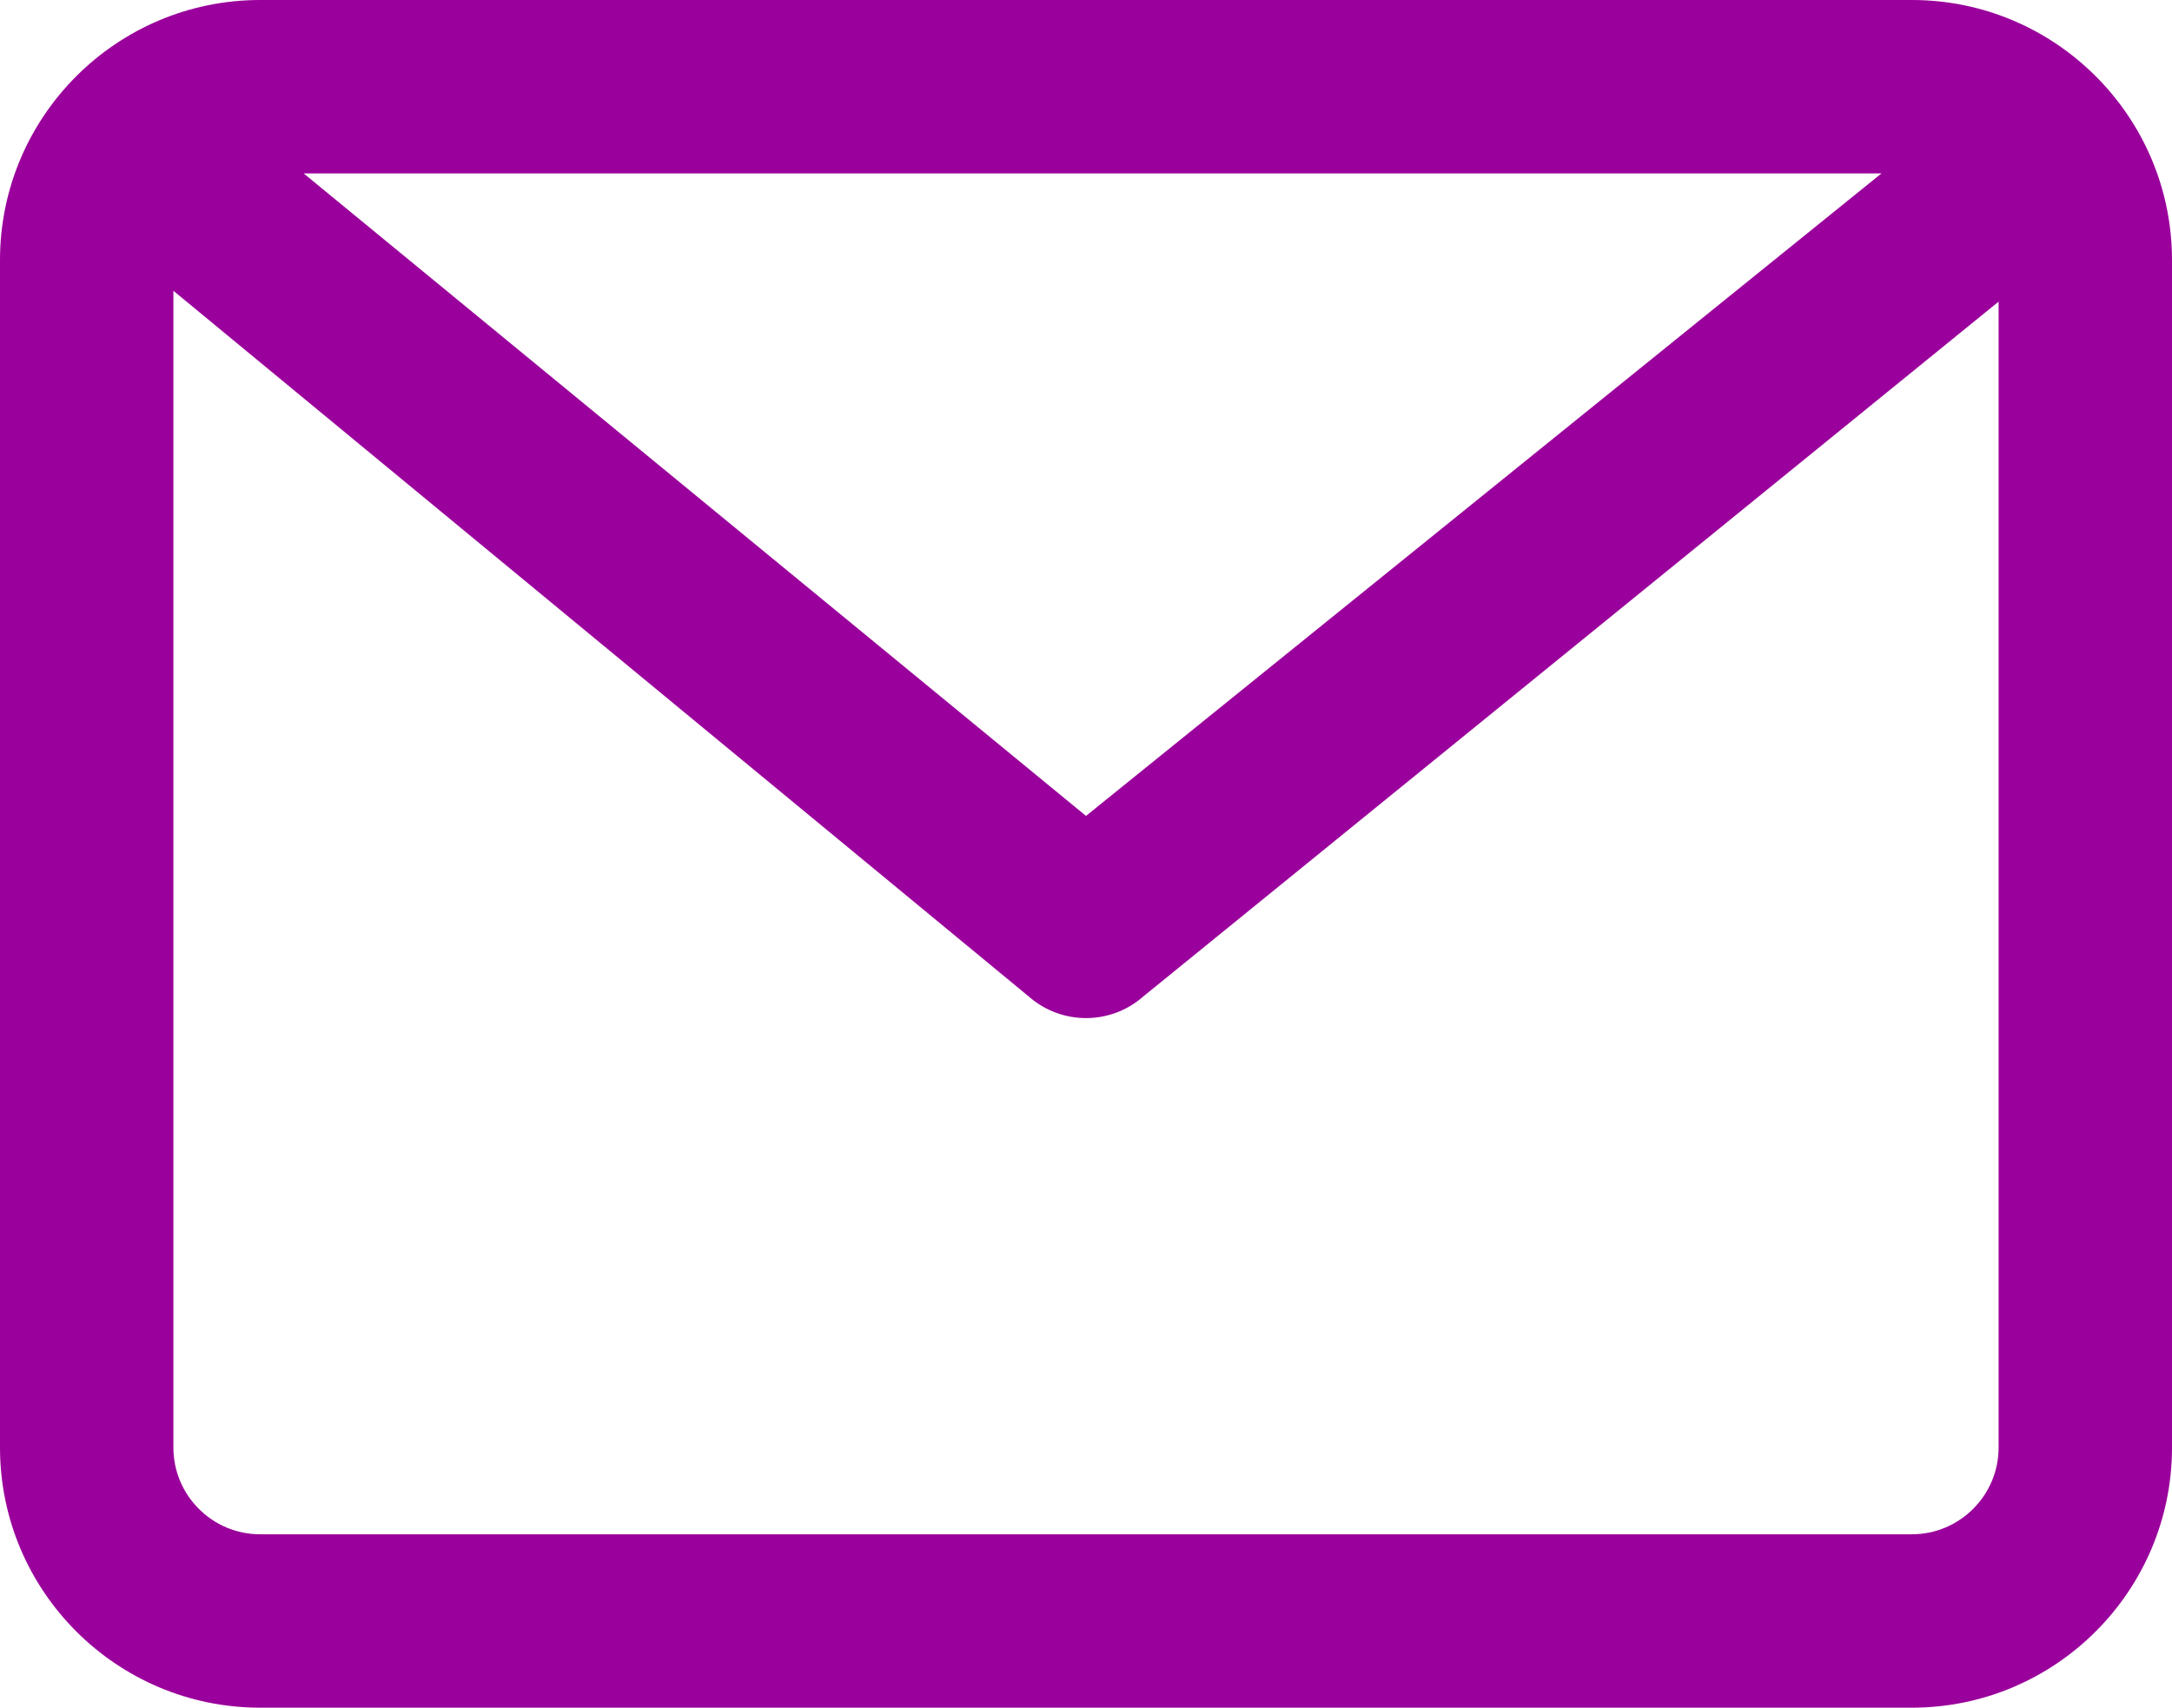
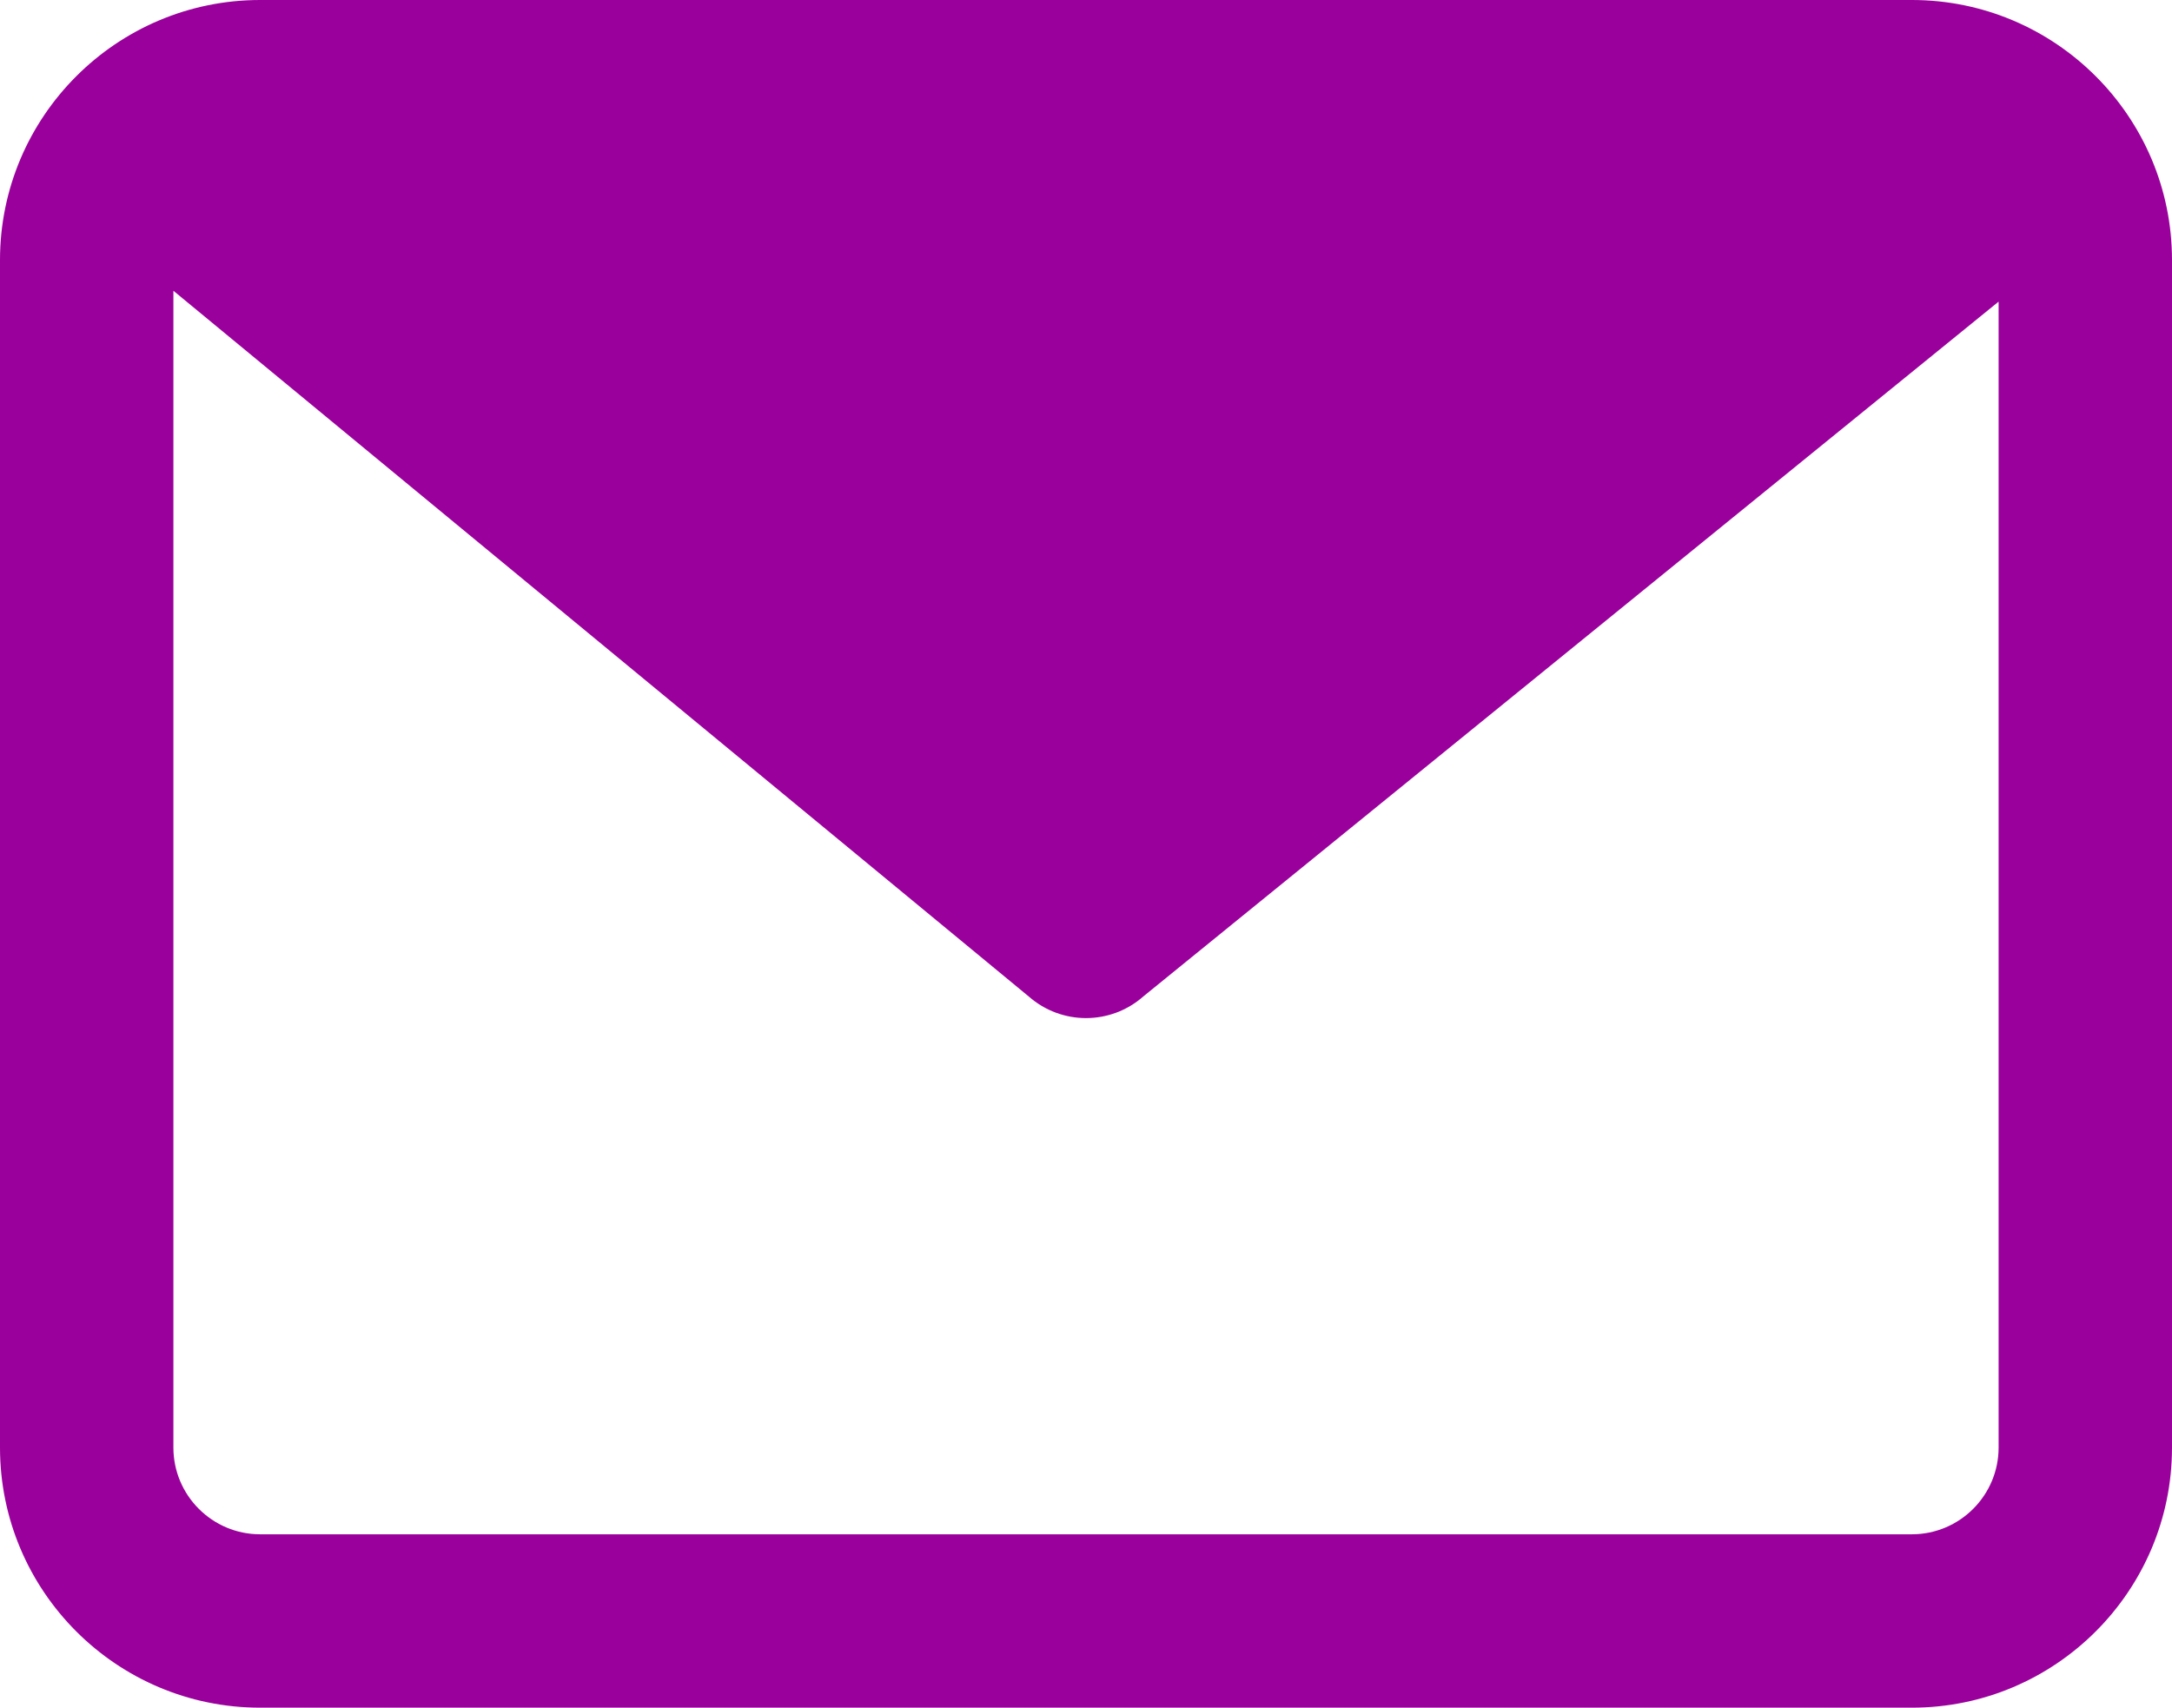
<svg xmlns="http://www.w3.org/2000/svg" width="24" height="18.87" viewBox="0 0 24 18.87" fill="none">
  <desc>
			Created with Pixso.
	</desc>
  <defs />
-   <path id="Combined Shape" d="M21.126 0L2.874 0C1.289 0 0 1.289 0 2.874L0 15.996C0 17.581 1.289 18.87 2.874 18.87L21.126 18.87C22.711 18.87 24 17.581 24 15.996L24 2.874C24 1.289 22.711 0 21.126 0ZM20.79 1.916L12 9.016L3.355 1.916L20.79 1.916ZM22.084 3.333L12.633 11.011C12.453 11.17 12.226 11.25 12 11.25C11.774 11.25 11.548 11.17 11.367 11.011L1.916 3.213L1.916 15.996C1.916 16.524 2.346 16.954 2.874 16.954L21.126 16.954C21.654 16.954 22.084 16.524 22.084 15.996L22.084 3.333Z" clip-rule="evenodd" fill="#9A009B" fill-opacity="1" fill-rule="evenodd" />
+   <path id="Combined Shape" d="M21.126 0L2.874 0C1.289 0 0 1.289 0 2.874L0 15.996C0 17.581 1.289 18.87 2.874 18.87L21.126 18.87C22.711 18.87 24 17.581 24 15.996L24 2.874C24 1.289 22.711 0 21.126 0ZM20.79 1.916L3.355 1.916L20.79 1.916ZM22.084 3.333L12.633 11.011C12.453 11.17 12.226 11.25 12 11.25C11.774 11.25 11.548 11.17 11.367 11.011L1.916 3.213L1.916 15.996C1.916 16.524 2.346 16.954 2.874 16.954L21.126 16.954C21.654 16.954 22.084 16.524 22.084 15.996L22.084 3.333Z" clip-rule="evenodd" fill="#9A009B" fill-opacity="1" fill-rule="evenodd" />
</svg>